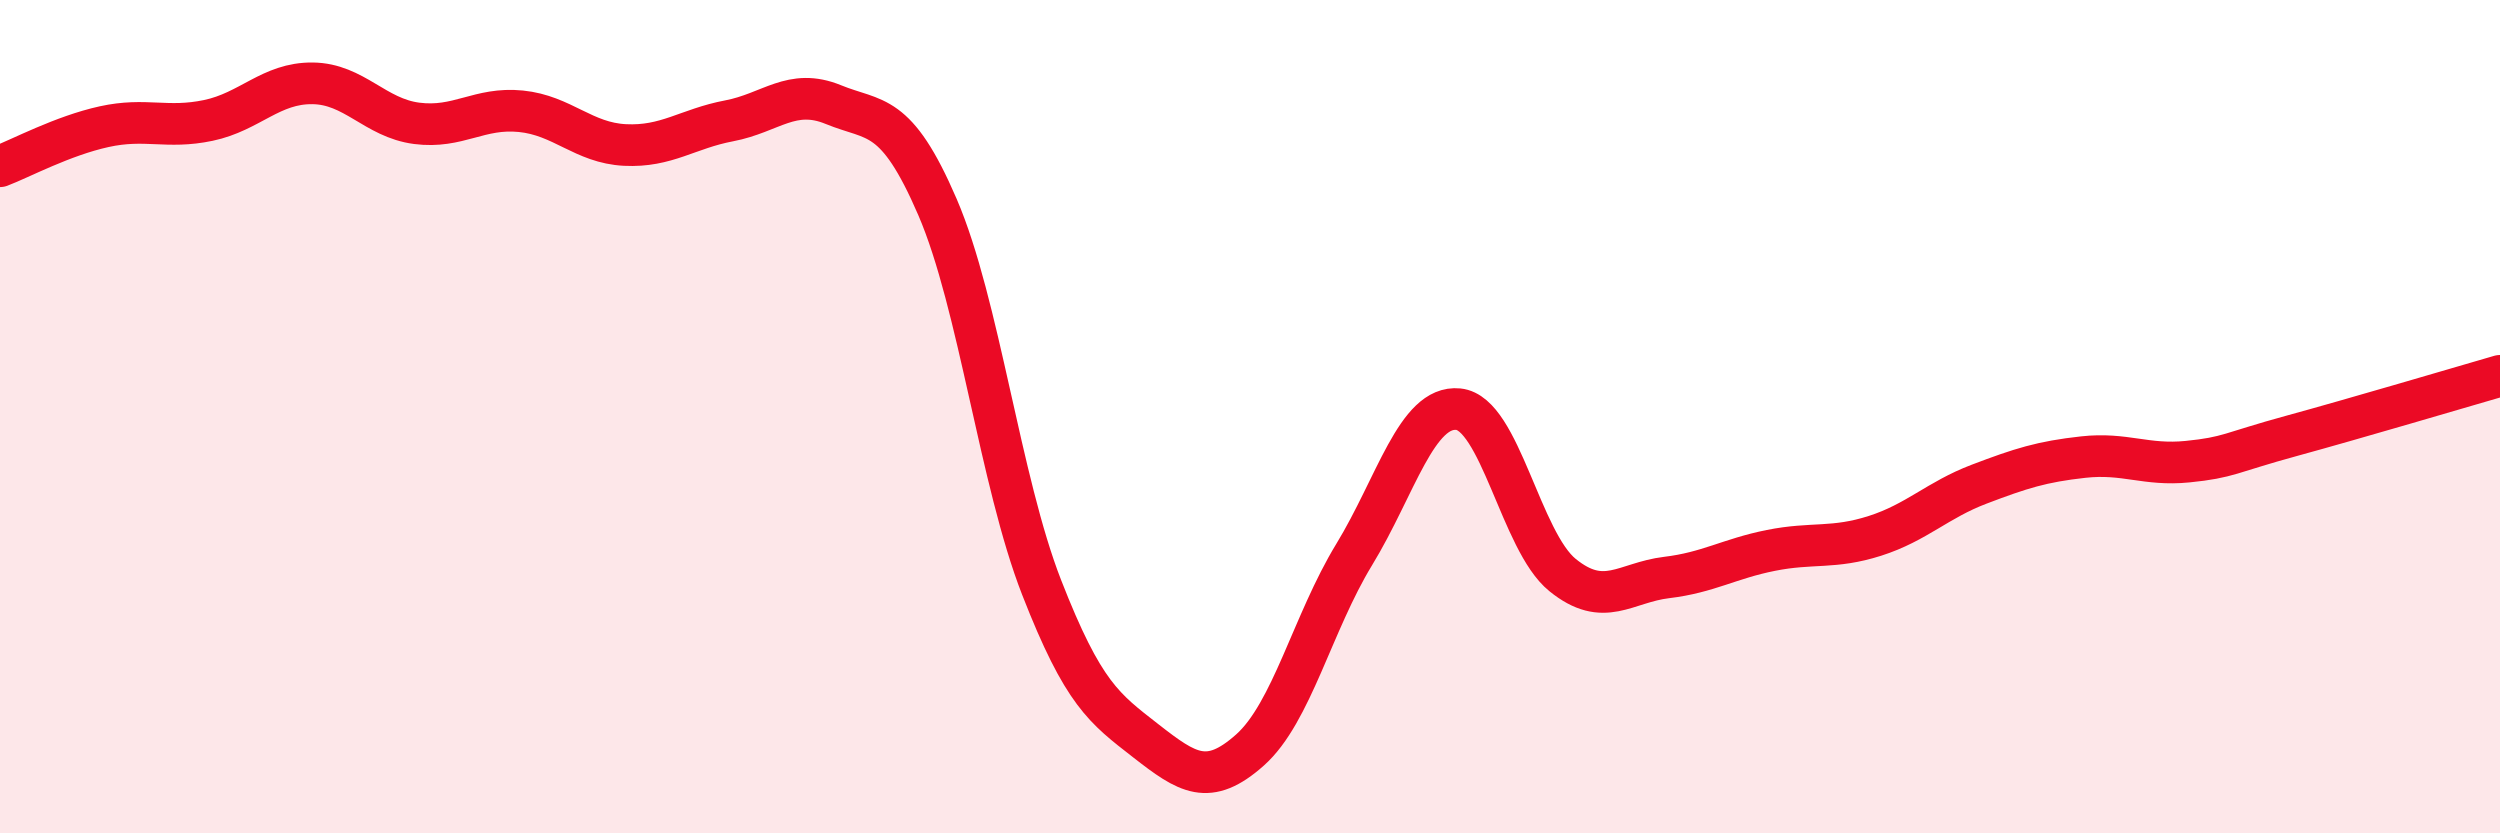
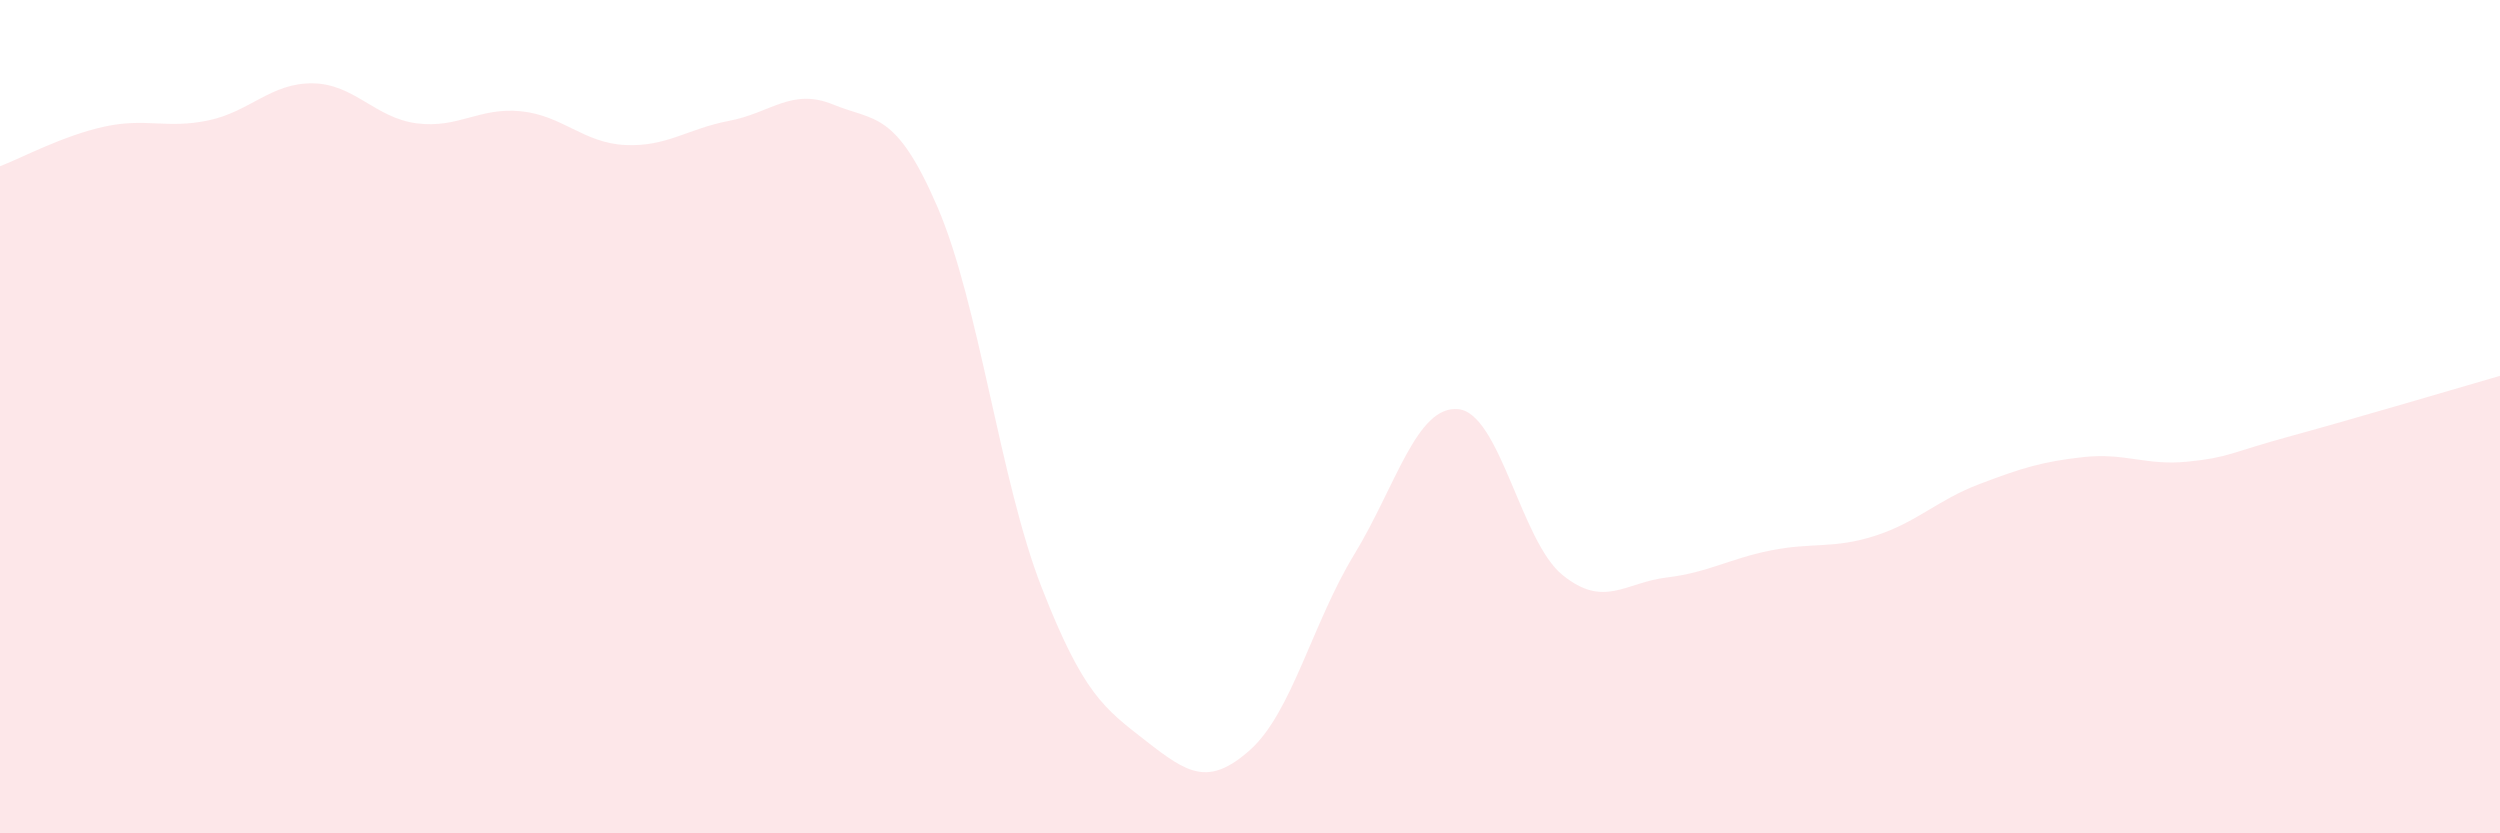
<svg xmlns="http://www.w3.org/2000/svg" width="60" height="20" viewBox="0 0 60 20">
  <path d="M 0,3.99 C 0.5,3.8 1.5,3.26 2.5,3.04 C 3.5,2.82 4,3.1 5,2.89 C 6,2.68 6.5,1.99 7.5,2 C 8.5,2.01 9,2.83 10,2.96 C 11,3.09 11.5,2.57 12.5,2.67 C 13.5,2.77 14,3.43 15,3.48 C 16,3.53 16.5,3.09 17.5,2.9 C 18.5,2.71 19,2.1 20,2.51 C 21,2.92 21.5,2.65 22.5,4.97 C 23.5,7.29 24,11.54 25,14.1 C 26,16.66 26.5,17 27.5,17.78 C 28.5,18.56 29,18.89 30,18 C 31,17.11 31.5,14.95 32.5,13.31 C 33.5,11.67 34,9.72 35,9.82 C 36,9.92 36.5,12.99 37.5,13.8 C 38.5,14.61 39,13.98 40,13.86 C 41,13.74 41.5,13.41 42.5,13.21 C 43.5,13.01 44,13.18 45,12.86 C 46,12.54 46.5,12 47.5,11.62 C 48.5,11.24 49,11.08 50,10.97 C 51,10.86 51.5,11.18 52.5,11.08 C 53.5,10.98 53.5,10.87 55,10.46 C 56.5,10.05 59,9.31 60,9.02L60 20L0 20Z" fill="#EB0A25" opacity="0.1" stroke-linecap="round" stroke-linejoin="round" />
-   <path d="M 0,3.99 C 0.5,3.8 1.5,3.26 2.5,3.04 C 3.5,2.82 4,3.1 5,2.89 C 6,2.68 6.5,1.99 7.5,2 C 8.5,2.01 9,2.83 10,2.96 C 11,3.09 11.5,2.57 12.5,2.67 C 13.5,2.77 14,3.43 15,3.48 C 16,3.53 16.5,3.09 17.5,2.9 C 18.5,2.71 19,2.1 20,2.51 C 21,2.92 21.5,2.65 22.5,4.97 C 23.5,7.29 24,11.54 25,14.1 C 26,16.66 26.5,17 27.5,17.78 C 28.5,18.56 29,18.89 30,18 C 31,17.11 31.5,14.95 32.5,13.31 C 33.5,11.67 34,9.72 35,9.82 C 36,9.92 36.5,12.99 37.5,13.8 C 38.5,14.61 39,13.98 40,13.86 C 41,13.74 41.5,13.41 42.5,13.21 C 43.5,13.01 44,13.18 45,12.86 C 46,12.54 46.5,12 47.5,11.62 C 48.5,11.24 49,11.08 50,10.97 C 51,10.86 51.5,11.18 52.5,11.08 C 53.5,10.98 53.5,10.87 55,10.46 C 56.5,10.05 59,9.31 60,9.02" stroke="#EB0A25" stroke-width="1" fill="none" stroke-linecap="round" stroke-linejoin="round" />
</svg>